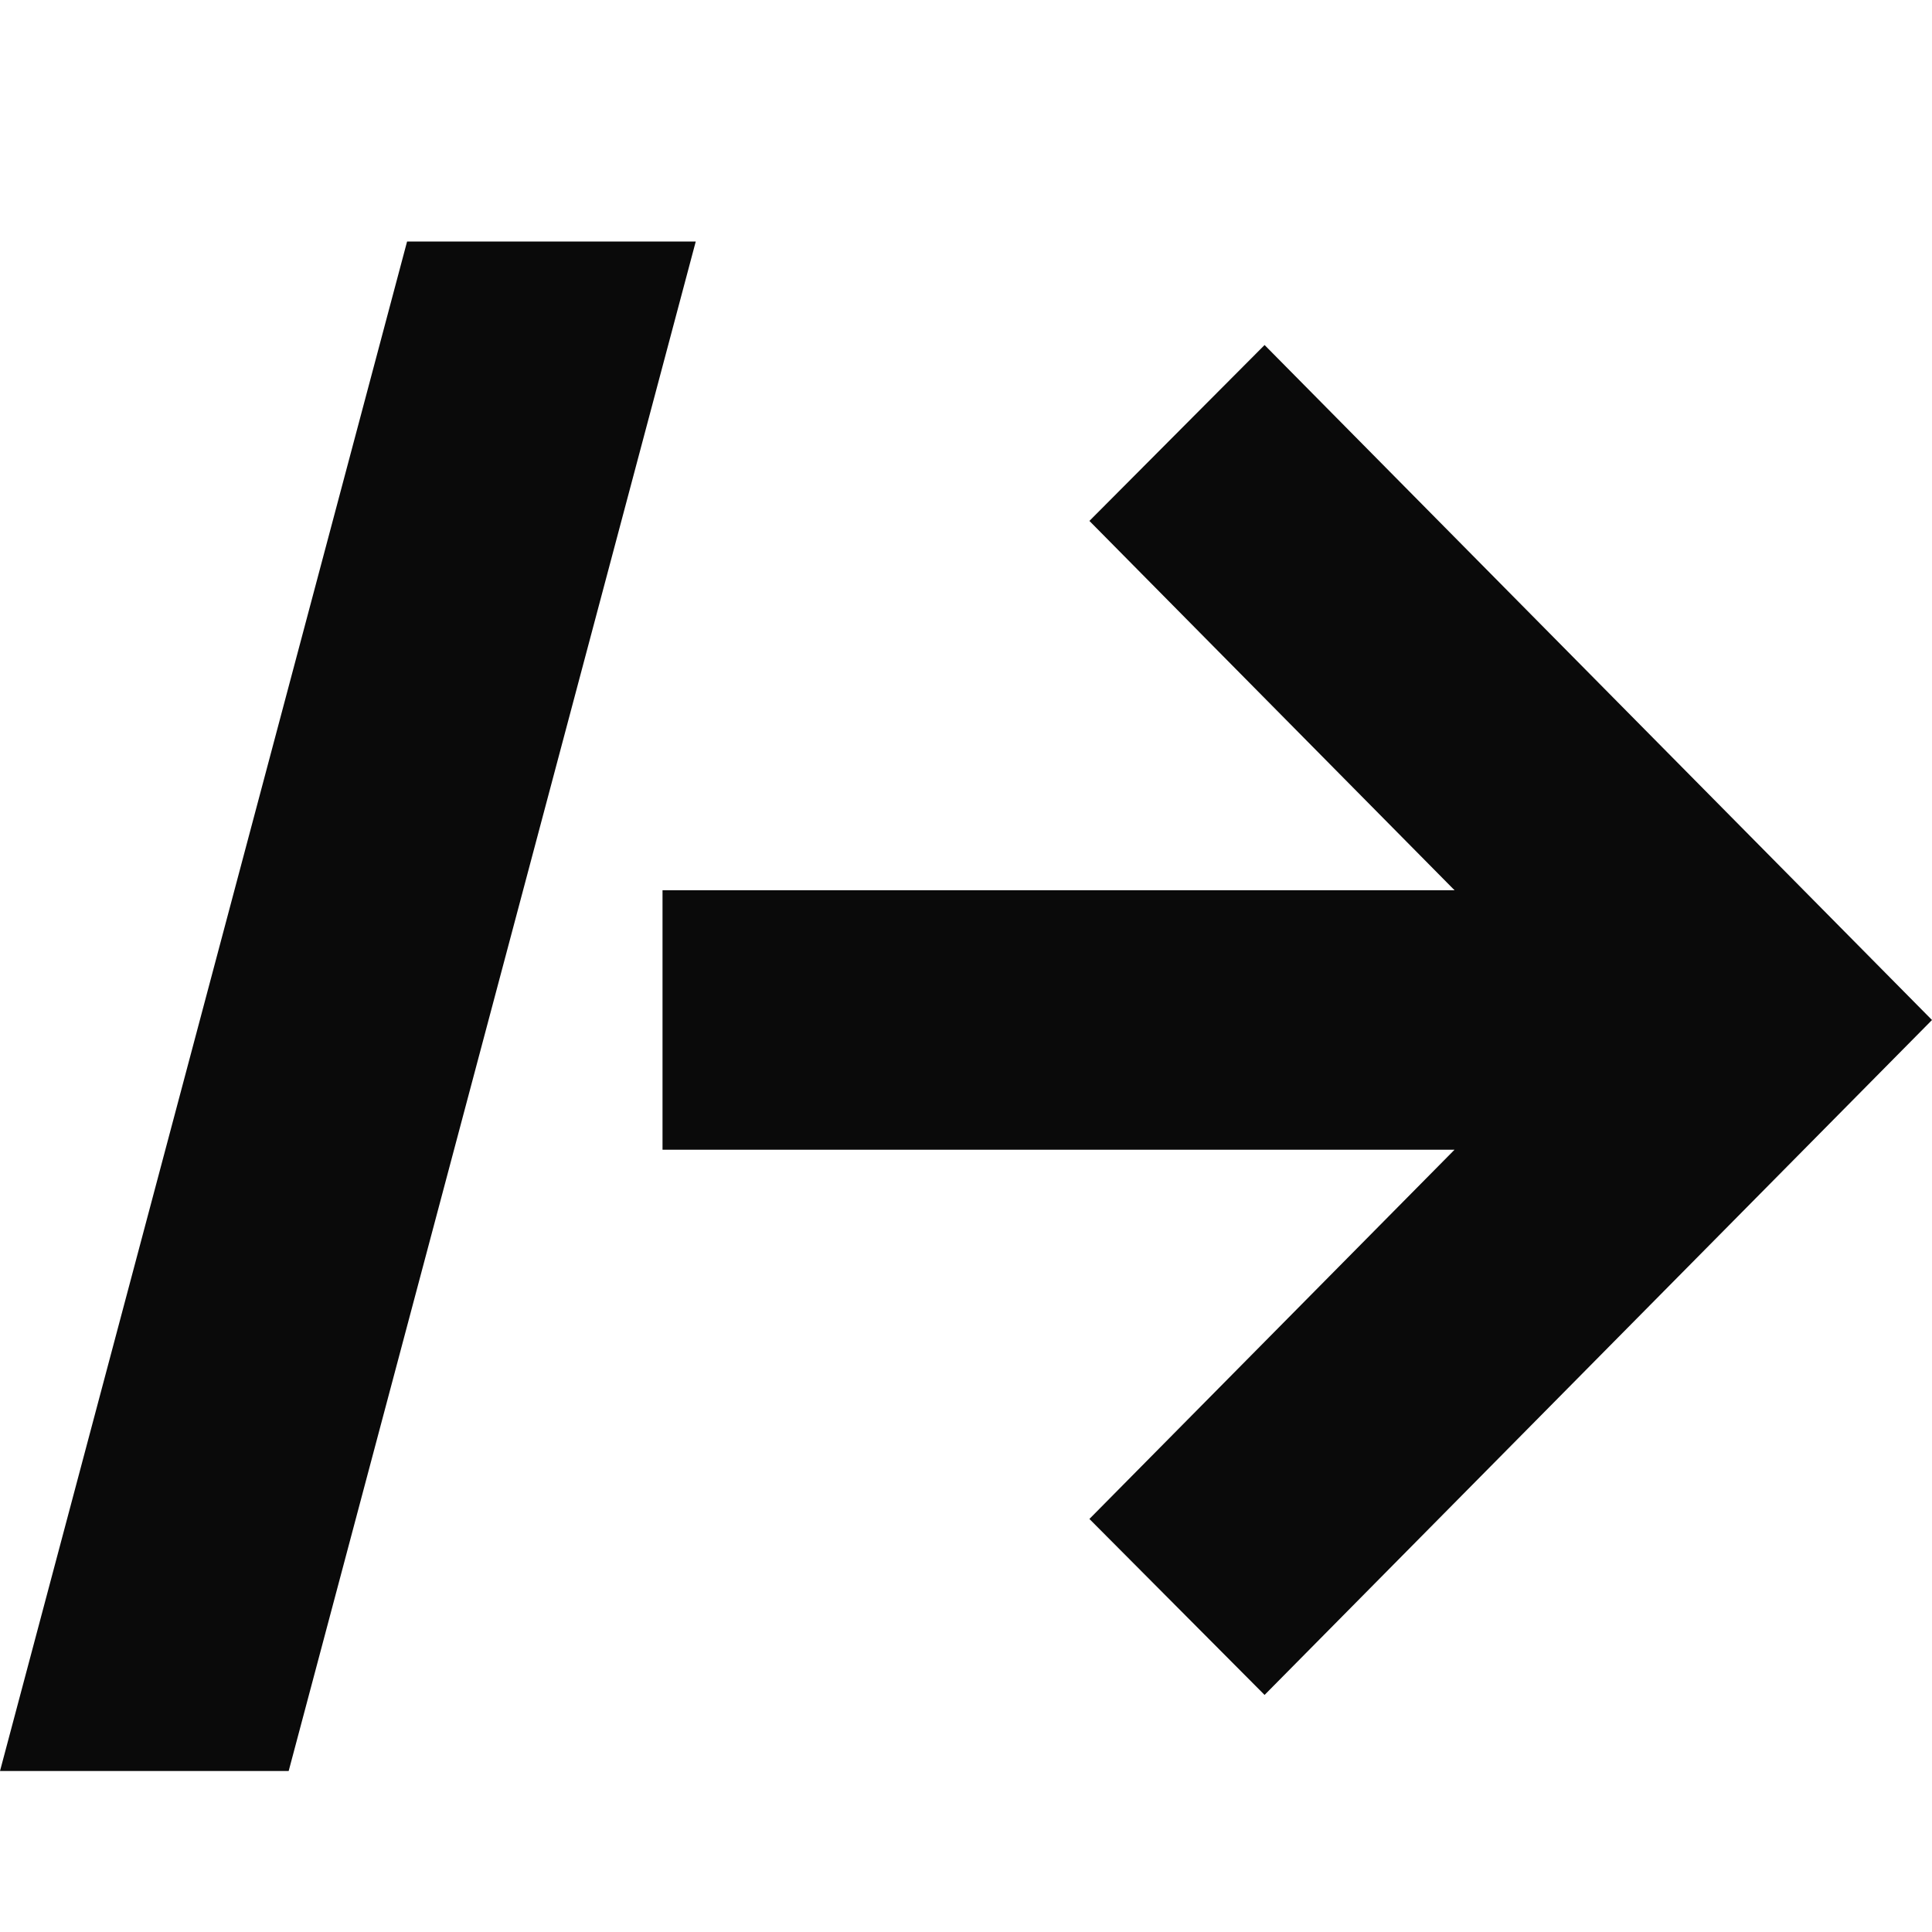
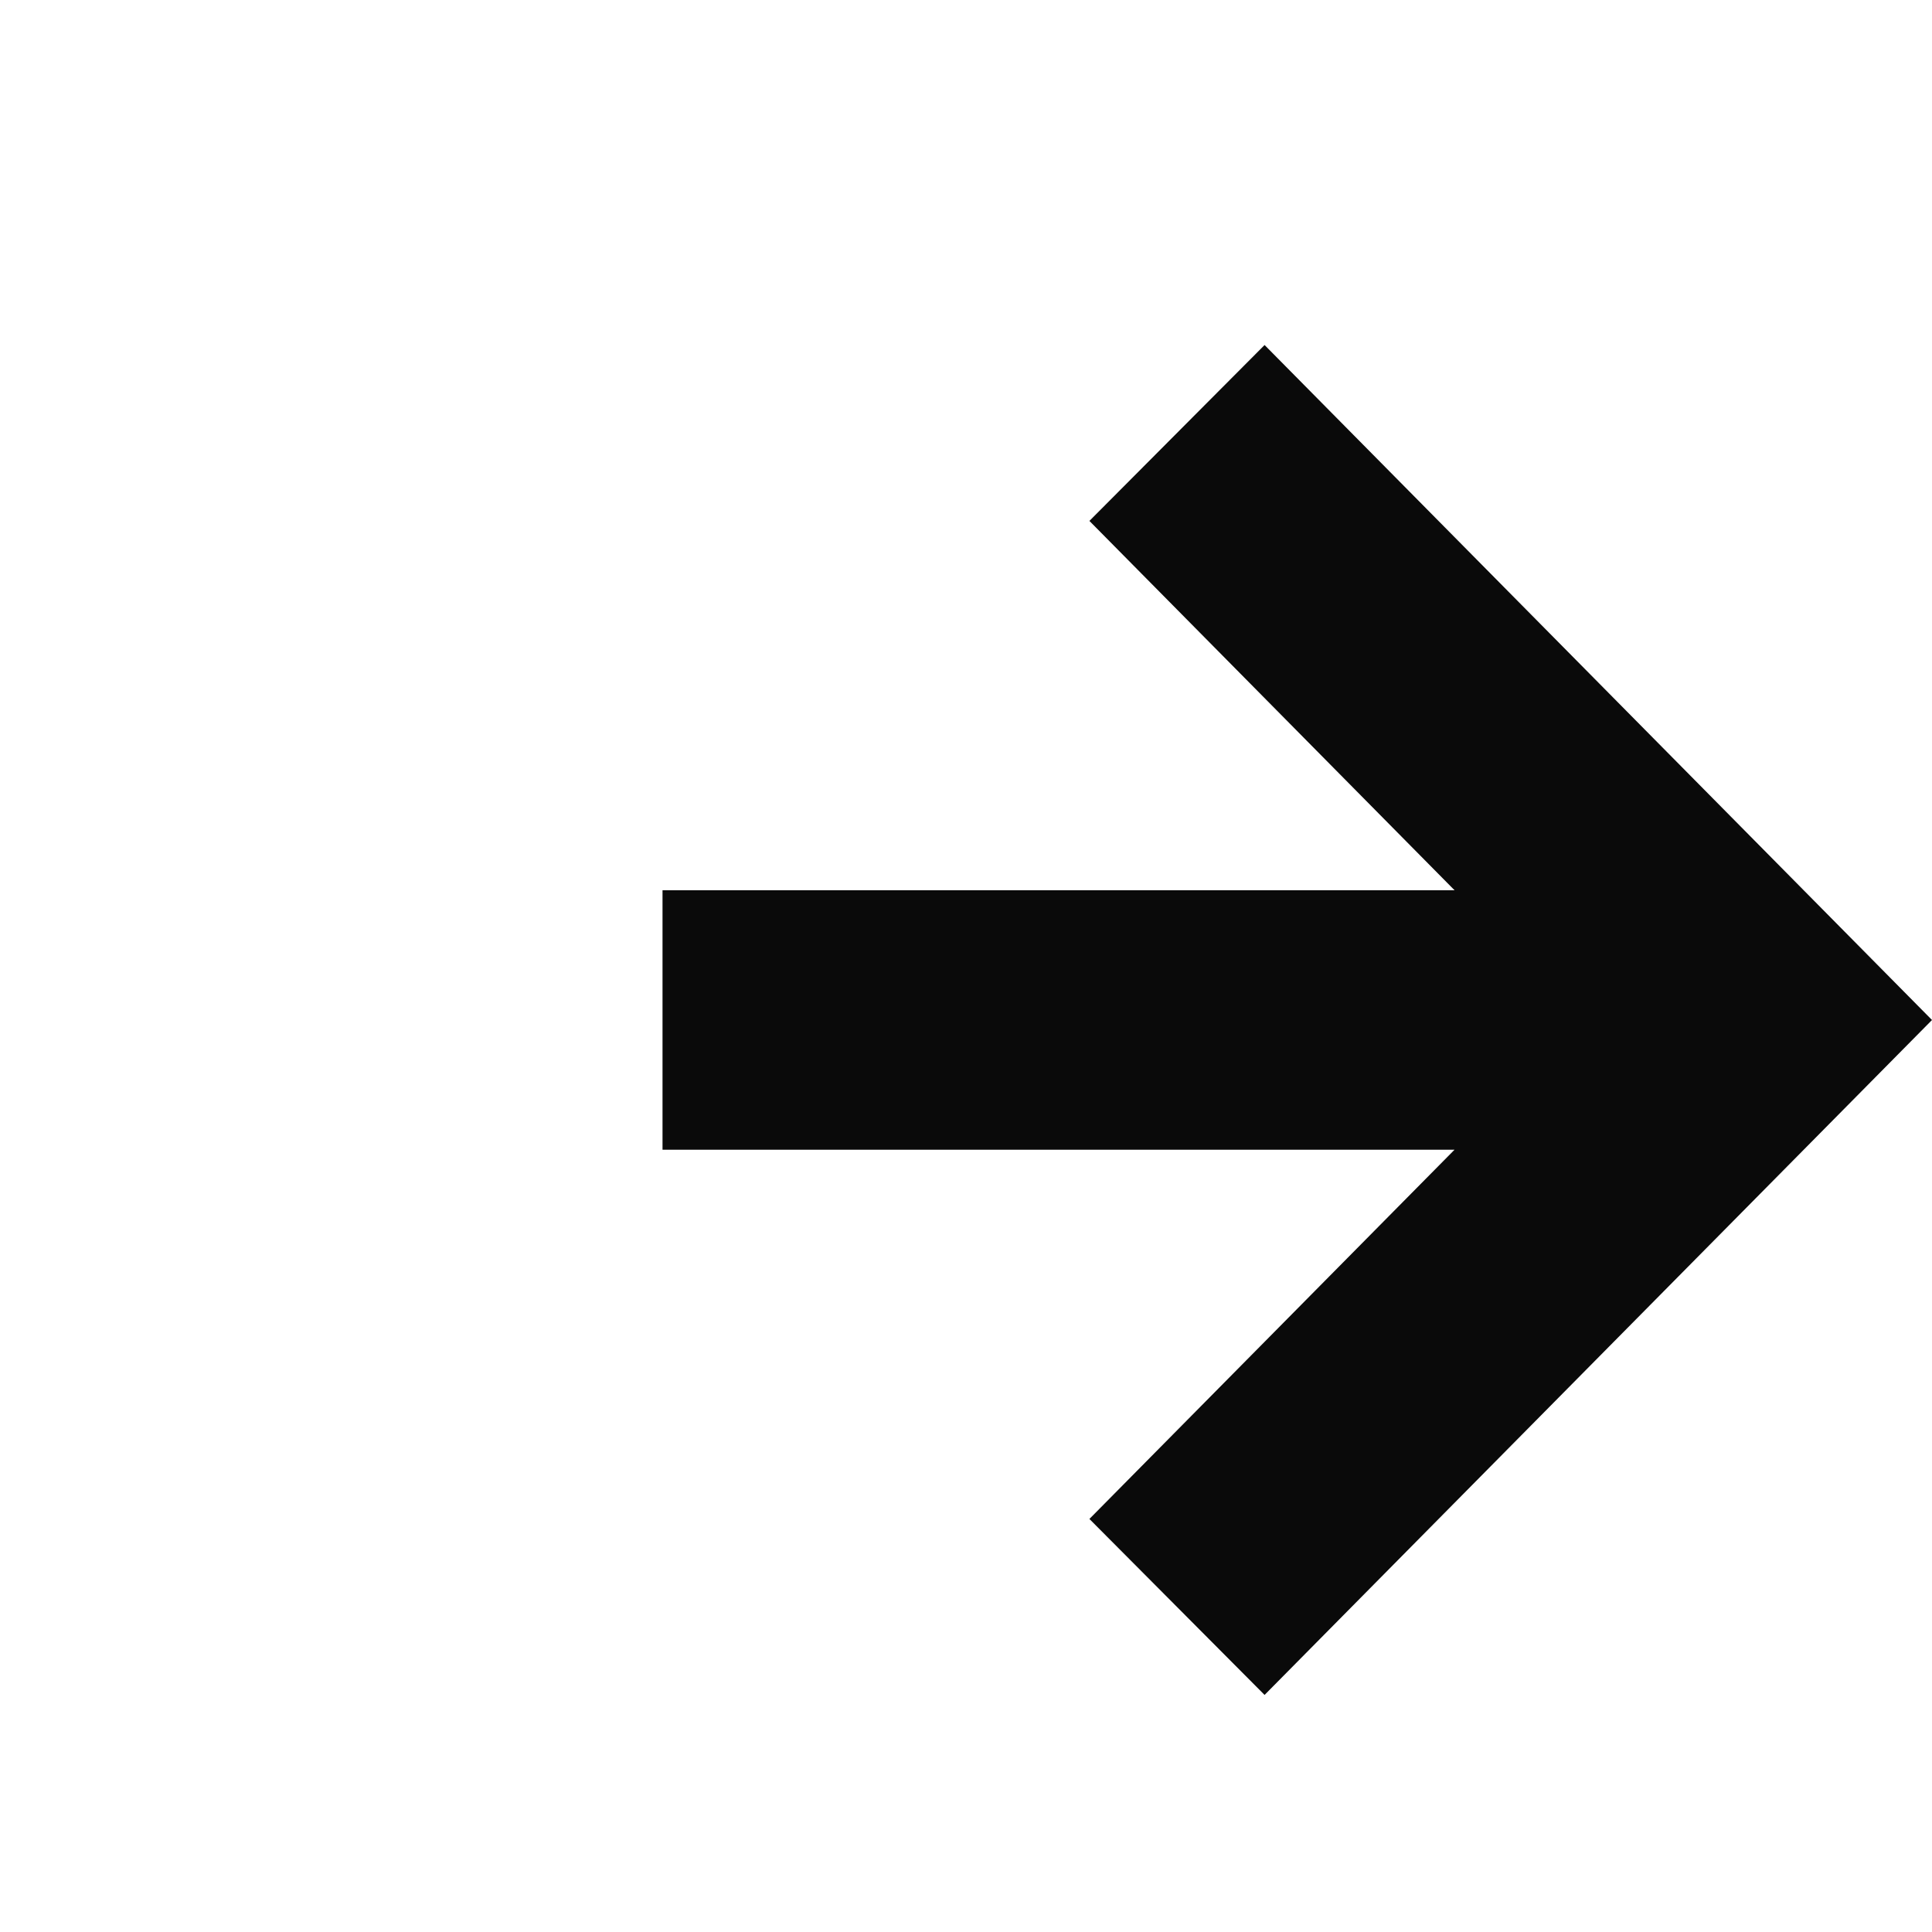
<svg xmlns="http://www.w3.org/2000/svg" width="24" height="24" viewBox="0 0 24 24" fill="currentColor">
  <style>
  path { fill: #0a0a0a; }
  @media (prefers-color-scheme: dark) {
    path { fill: #fafafa; }
  }
</style>
-   <path d="M8.643 3L3.586 22H0L5.057 3H8.643Z" />
  <path d="M15.709 21.055L13.533 18.869L18.069 14.282H8.23V11.059H18.069L13.533 6.471L15.709 4.286L24 12.671L15.709 21.055Z" />
</svg>